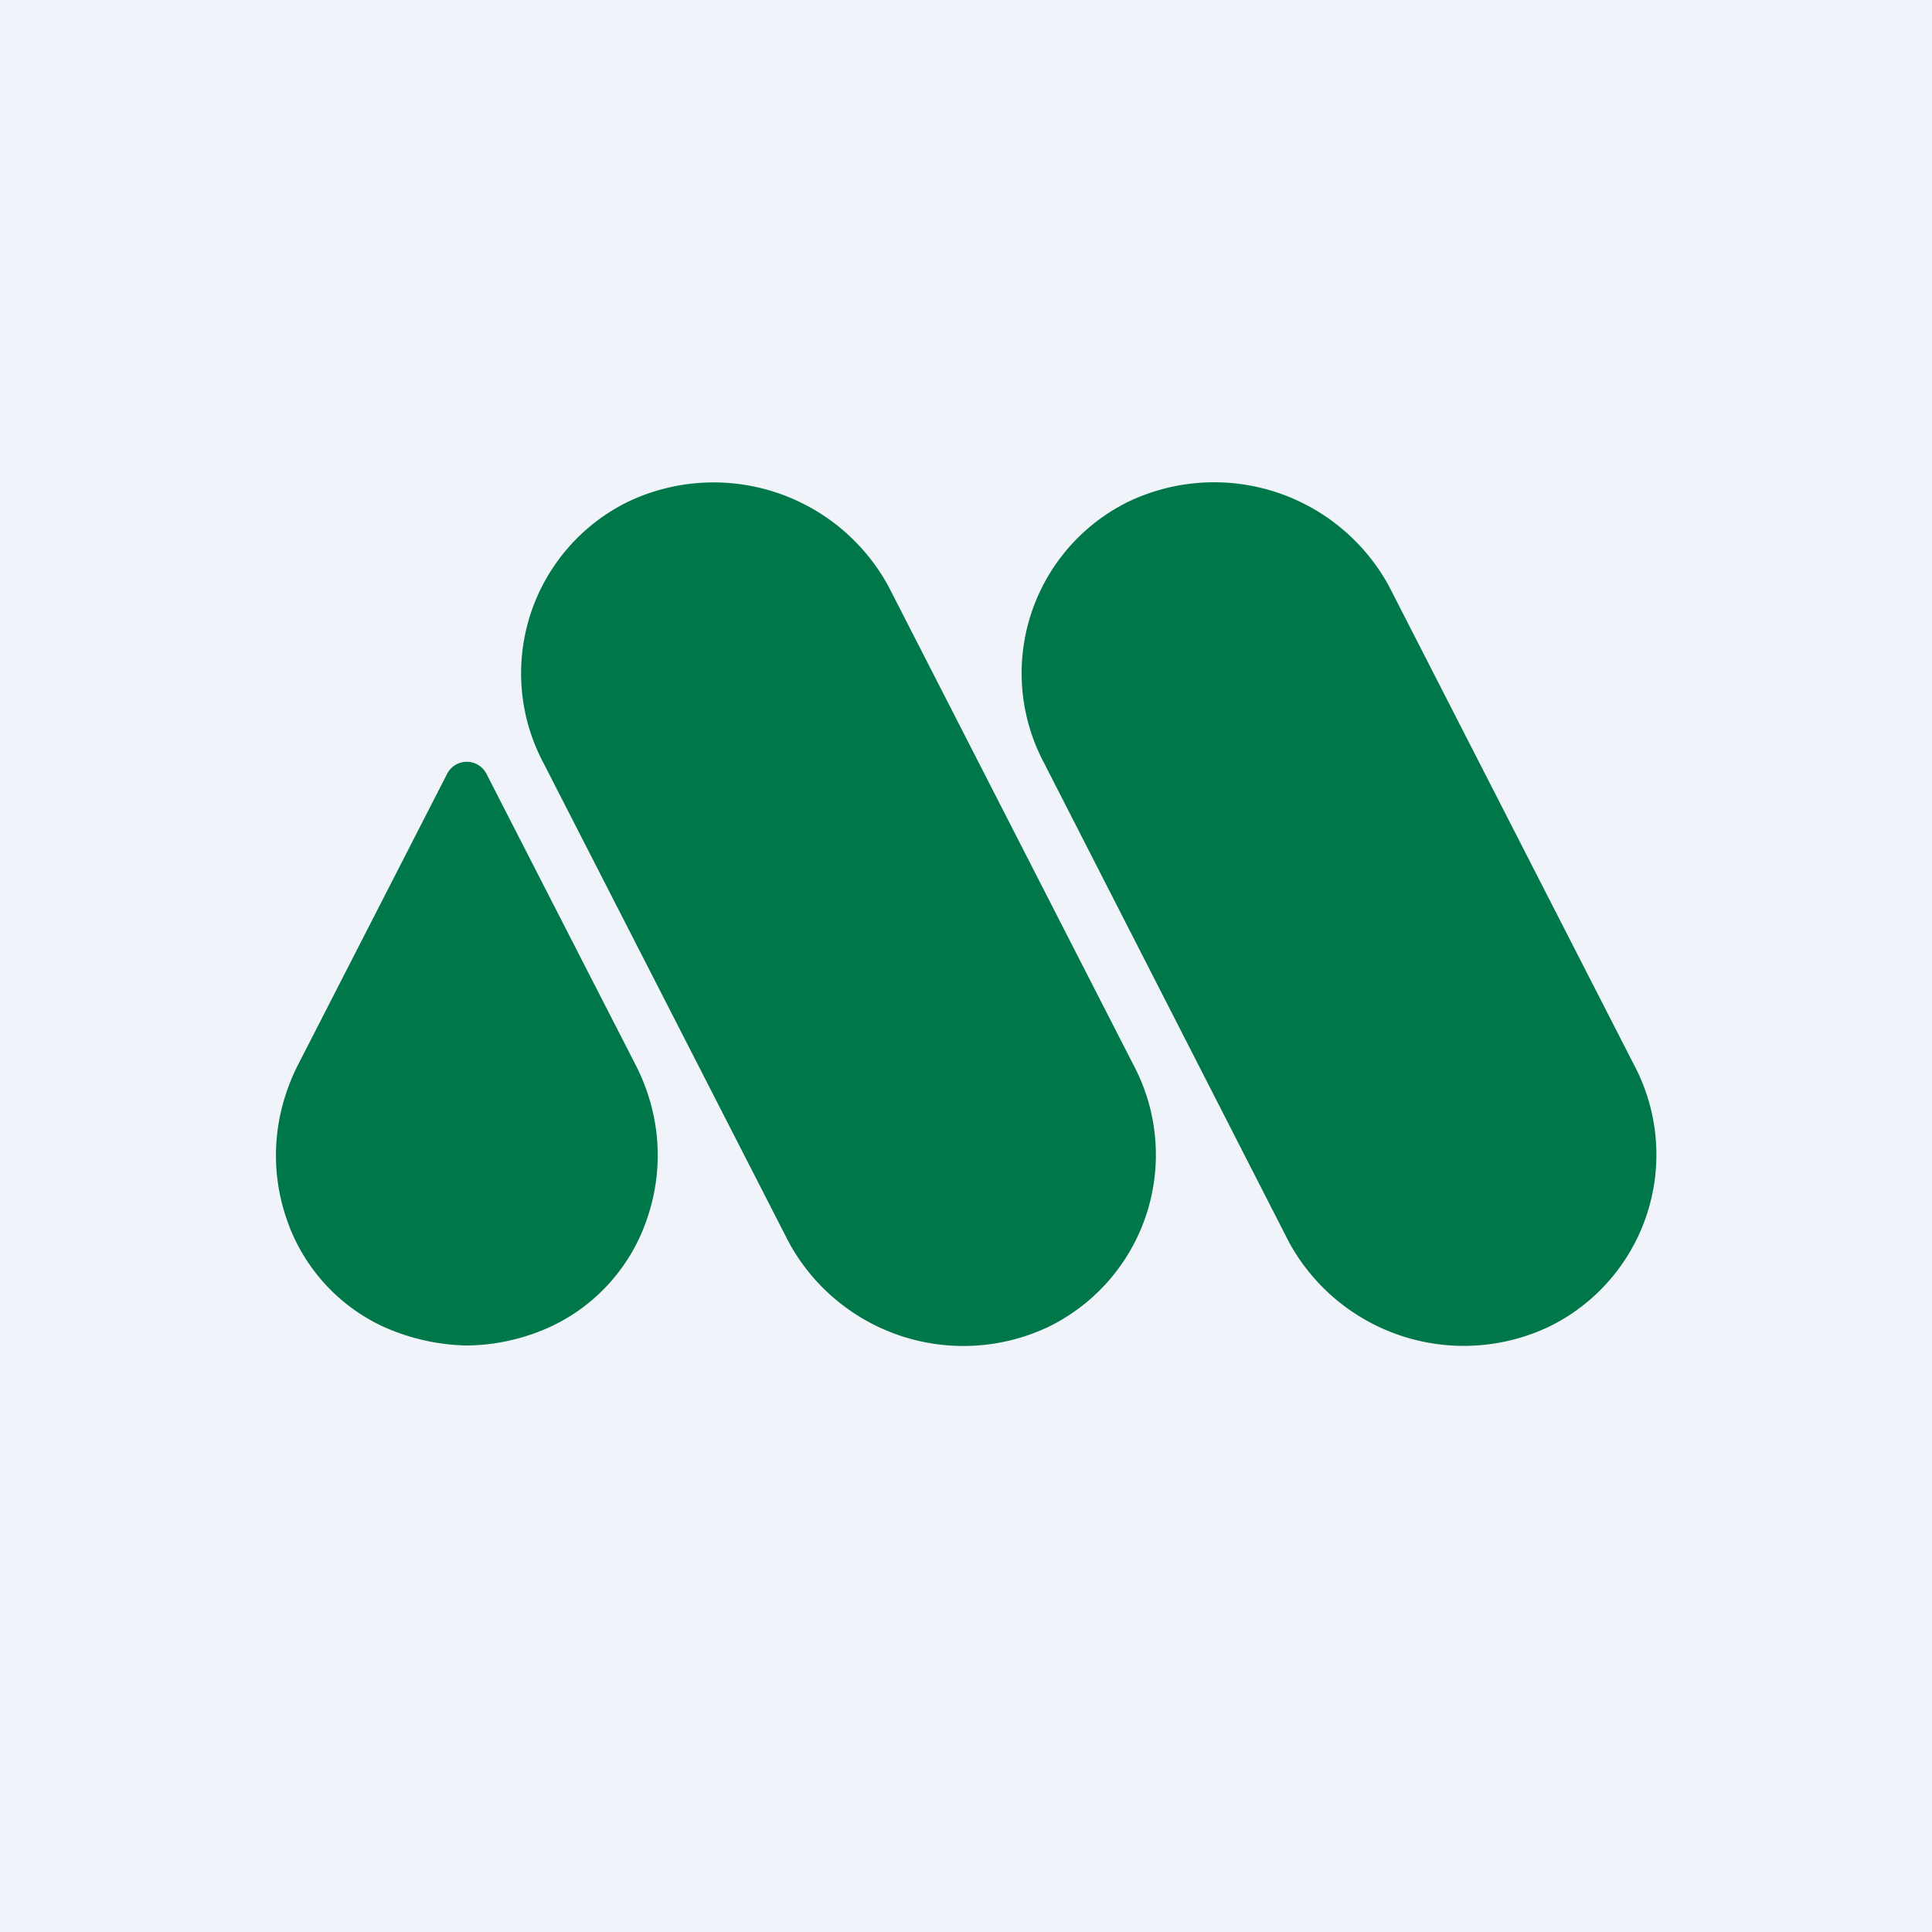
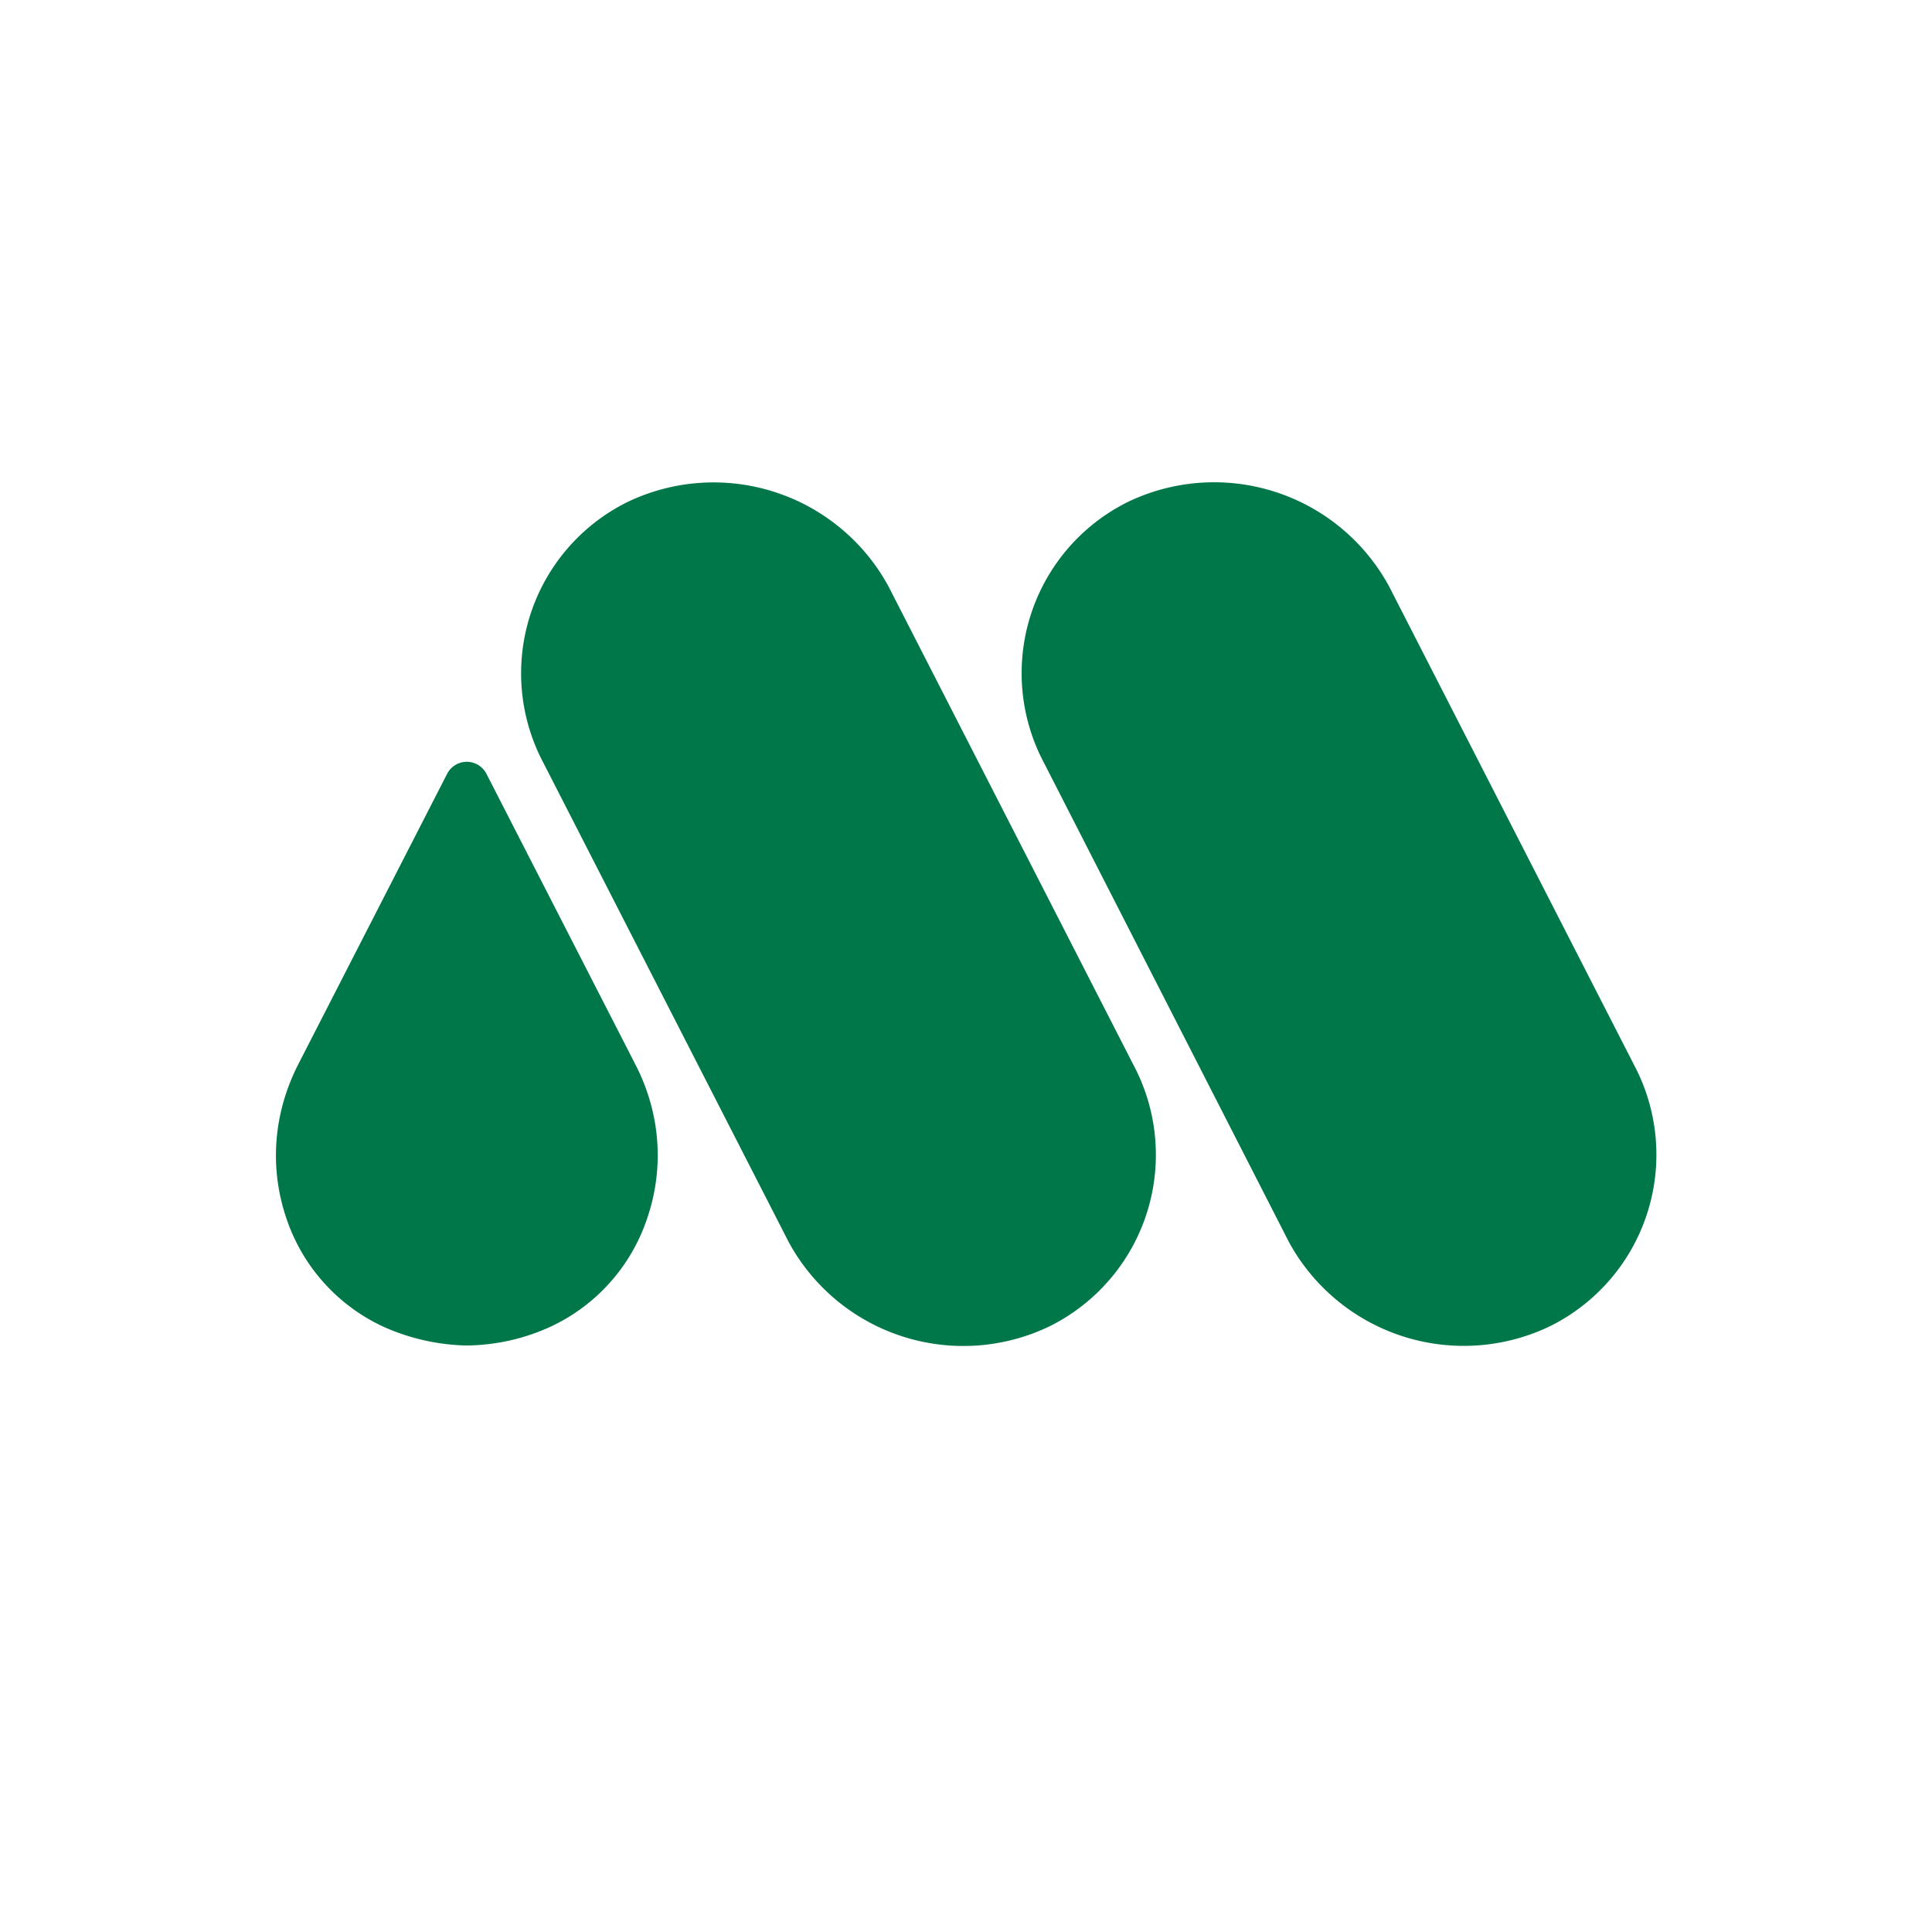
<svg xmlns="http://www.w3.org/2000/svg" width="56" height="56" viewBox="0 0 56 56">
-   <path fill="#F0F3FA" d="M0 0h56v56H0z" />
  <path d="M30.43 38.44a5.55 5.55 0 0 0 2.42-7.58l-7.1-13.87a5.77 5.77 0 0 0-7.56-2.44 5.54 5.54 0 0 0-2.43 7.58L22.86 36a5.76 5.76 0 0 0 7.57 2.44Zm-19.35 0a6.19 6.19 0 0 0 2.45.56 5.96 5.96 0 0 0 2.46-.56 5.32 5.32 0 0 0 2.76-3.1c.51-1.47.4-3.06-.33-4.48l-4.32-8.43a.64.64 0 0 0-1.14 0l-4.32 8.43c-.72 1.42-.84 3-.33 4.48a5.32 5.32 0 0 0 2.77 3.1Zm36.28-7.58-7.1-13.87a5.77 5.77 0 0 0-7.57-2.44 5.54 5.54 0 0 0-2.42 7.58L37.36 36a5.77 5.77 0 0 0 7.57 2.44 5.55 5.55 0 0 0 2.43-7.58Z" fill="#007749" />
</svg>